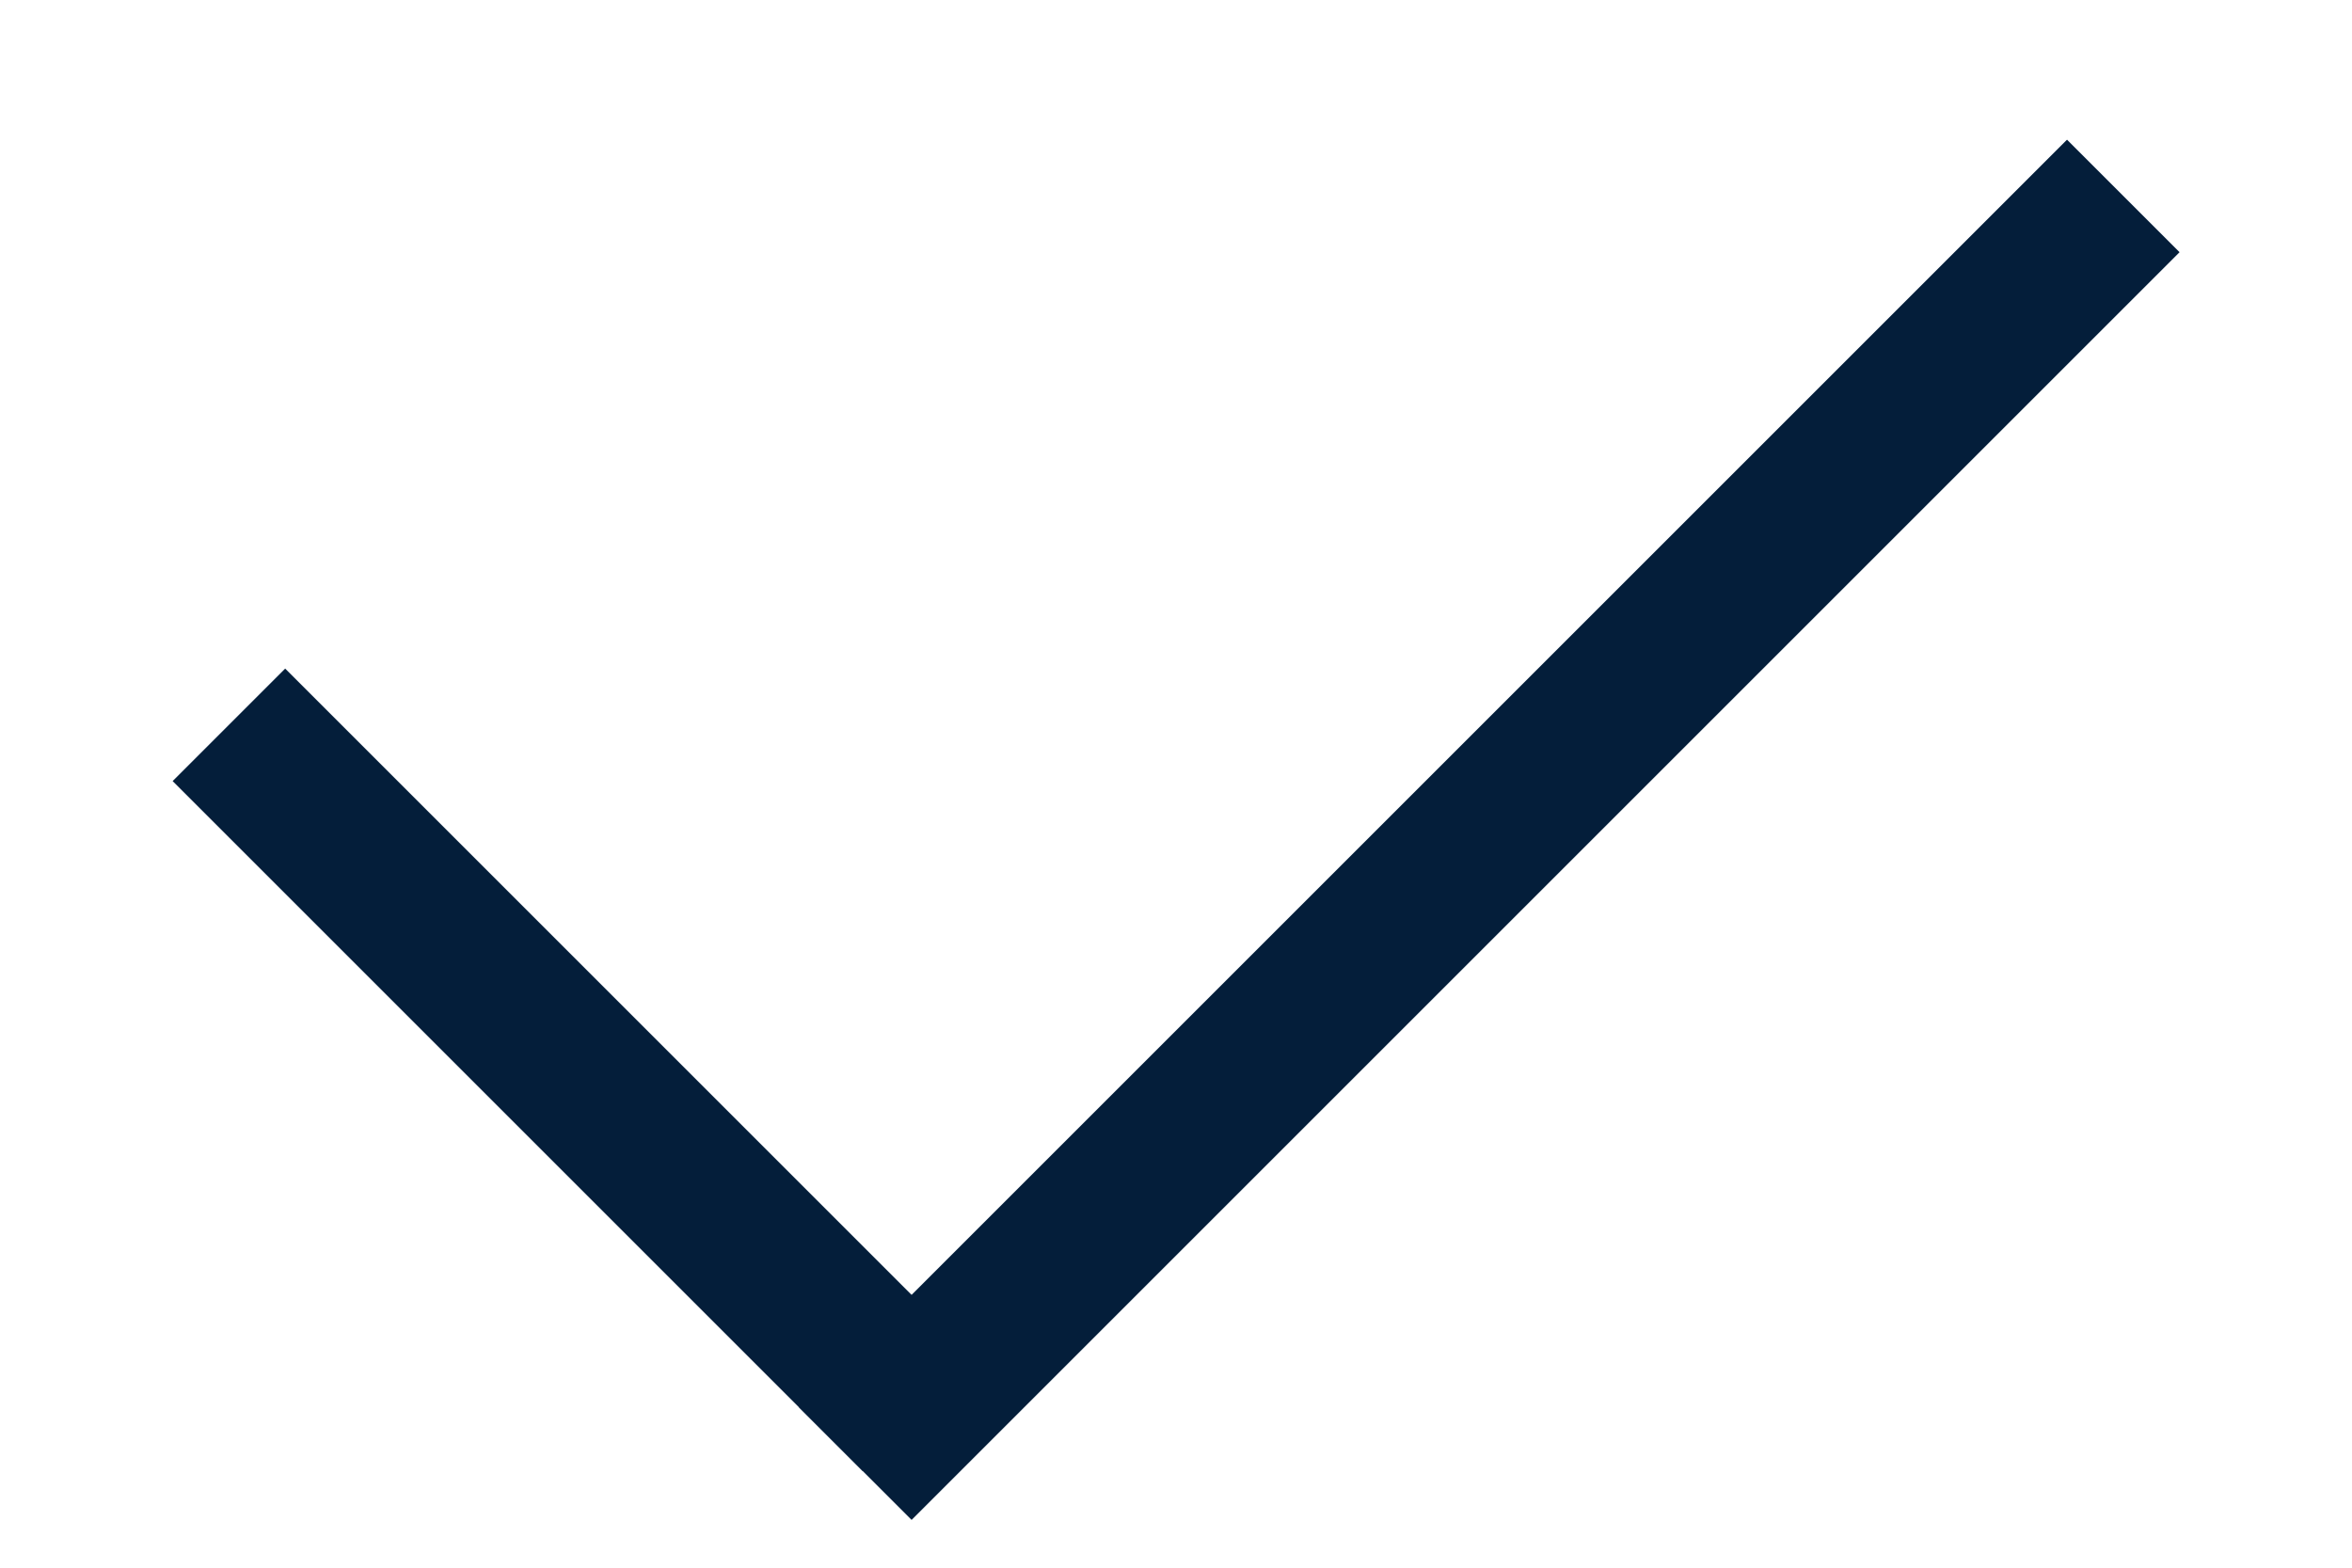
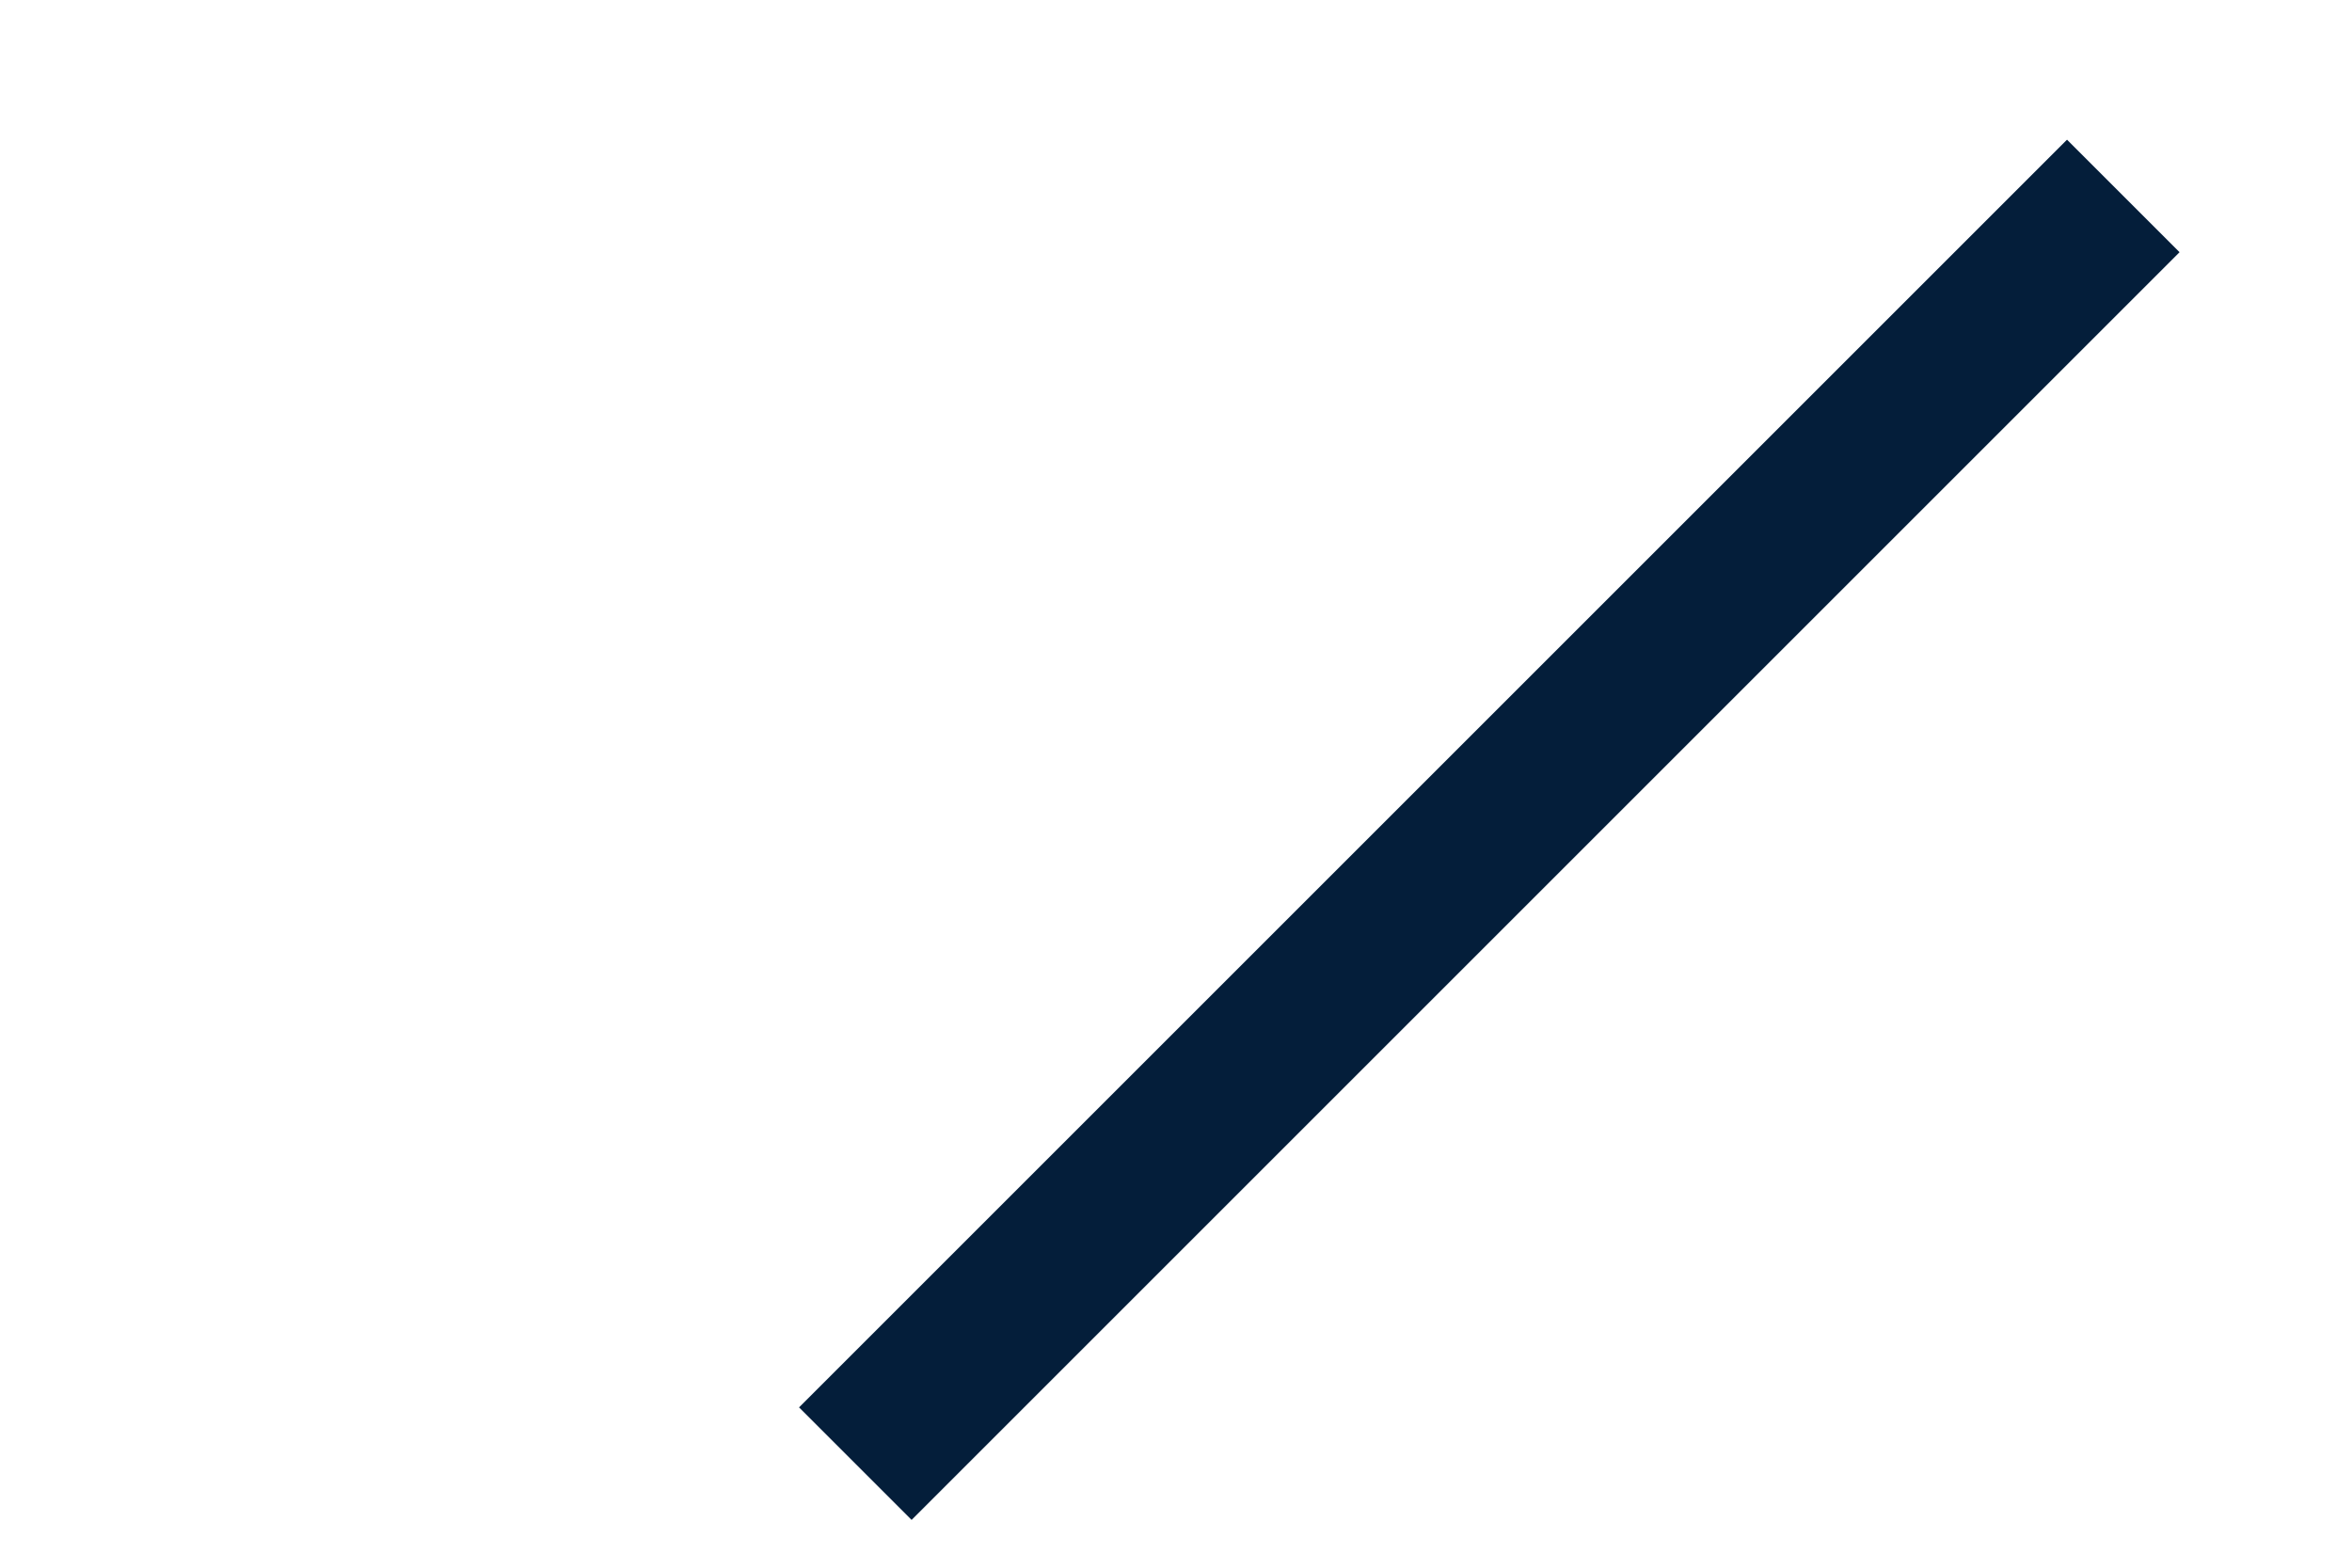
<svg xmlns="http://www.w3.org/2000/svg" width="12" height="8" viewBox="0 0 12 8" fill="none">
  <g id="arrow">
-     <path id="Line 2" d="M4.402 6.933L1.455 3.986" stroke="#041E3A" stroke-width="0.812" stroke-linecap="square" />
    <path id="Line" d="M4.651 7.182L10.546 1.287" stroke="#041E3A" stroke-width="0.812" stroke-linecap="square" />
  </g>
</svg>